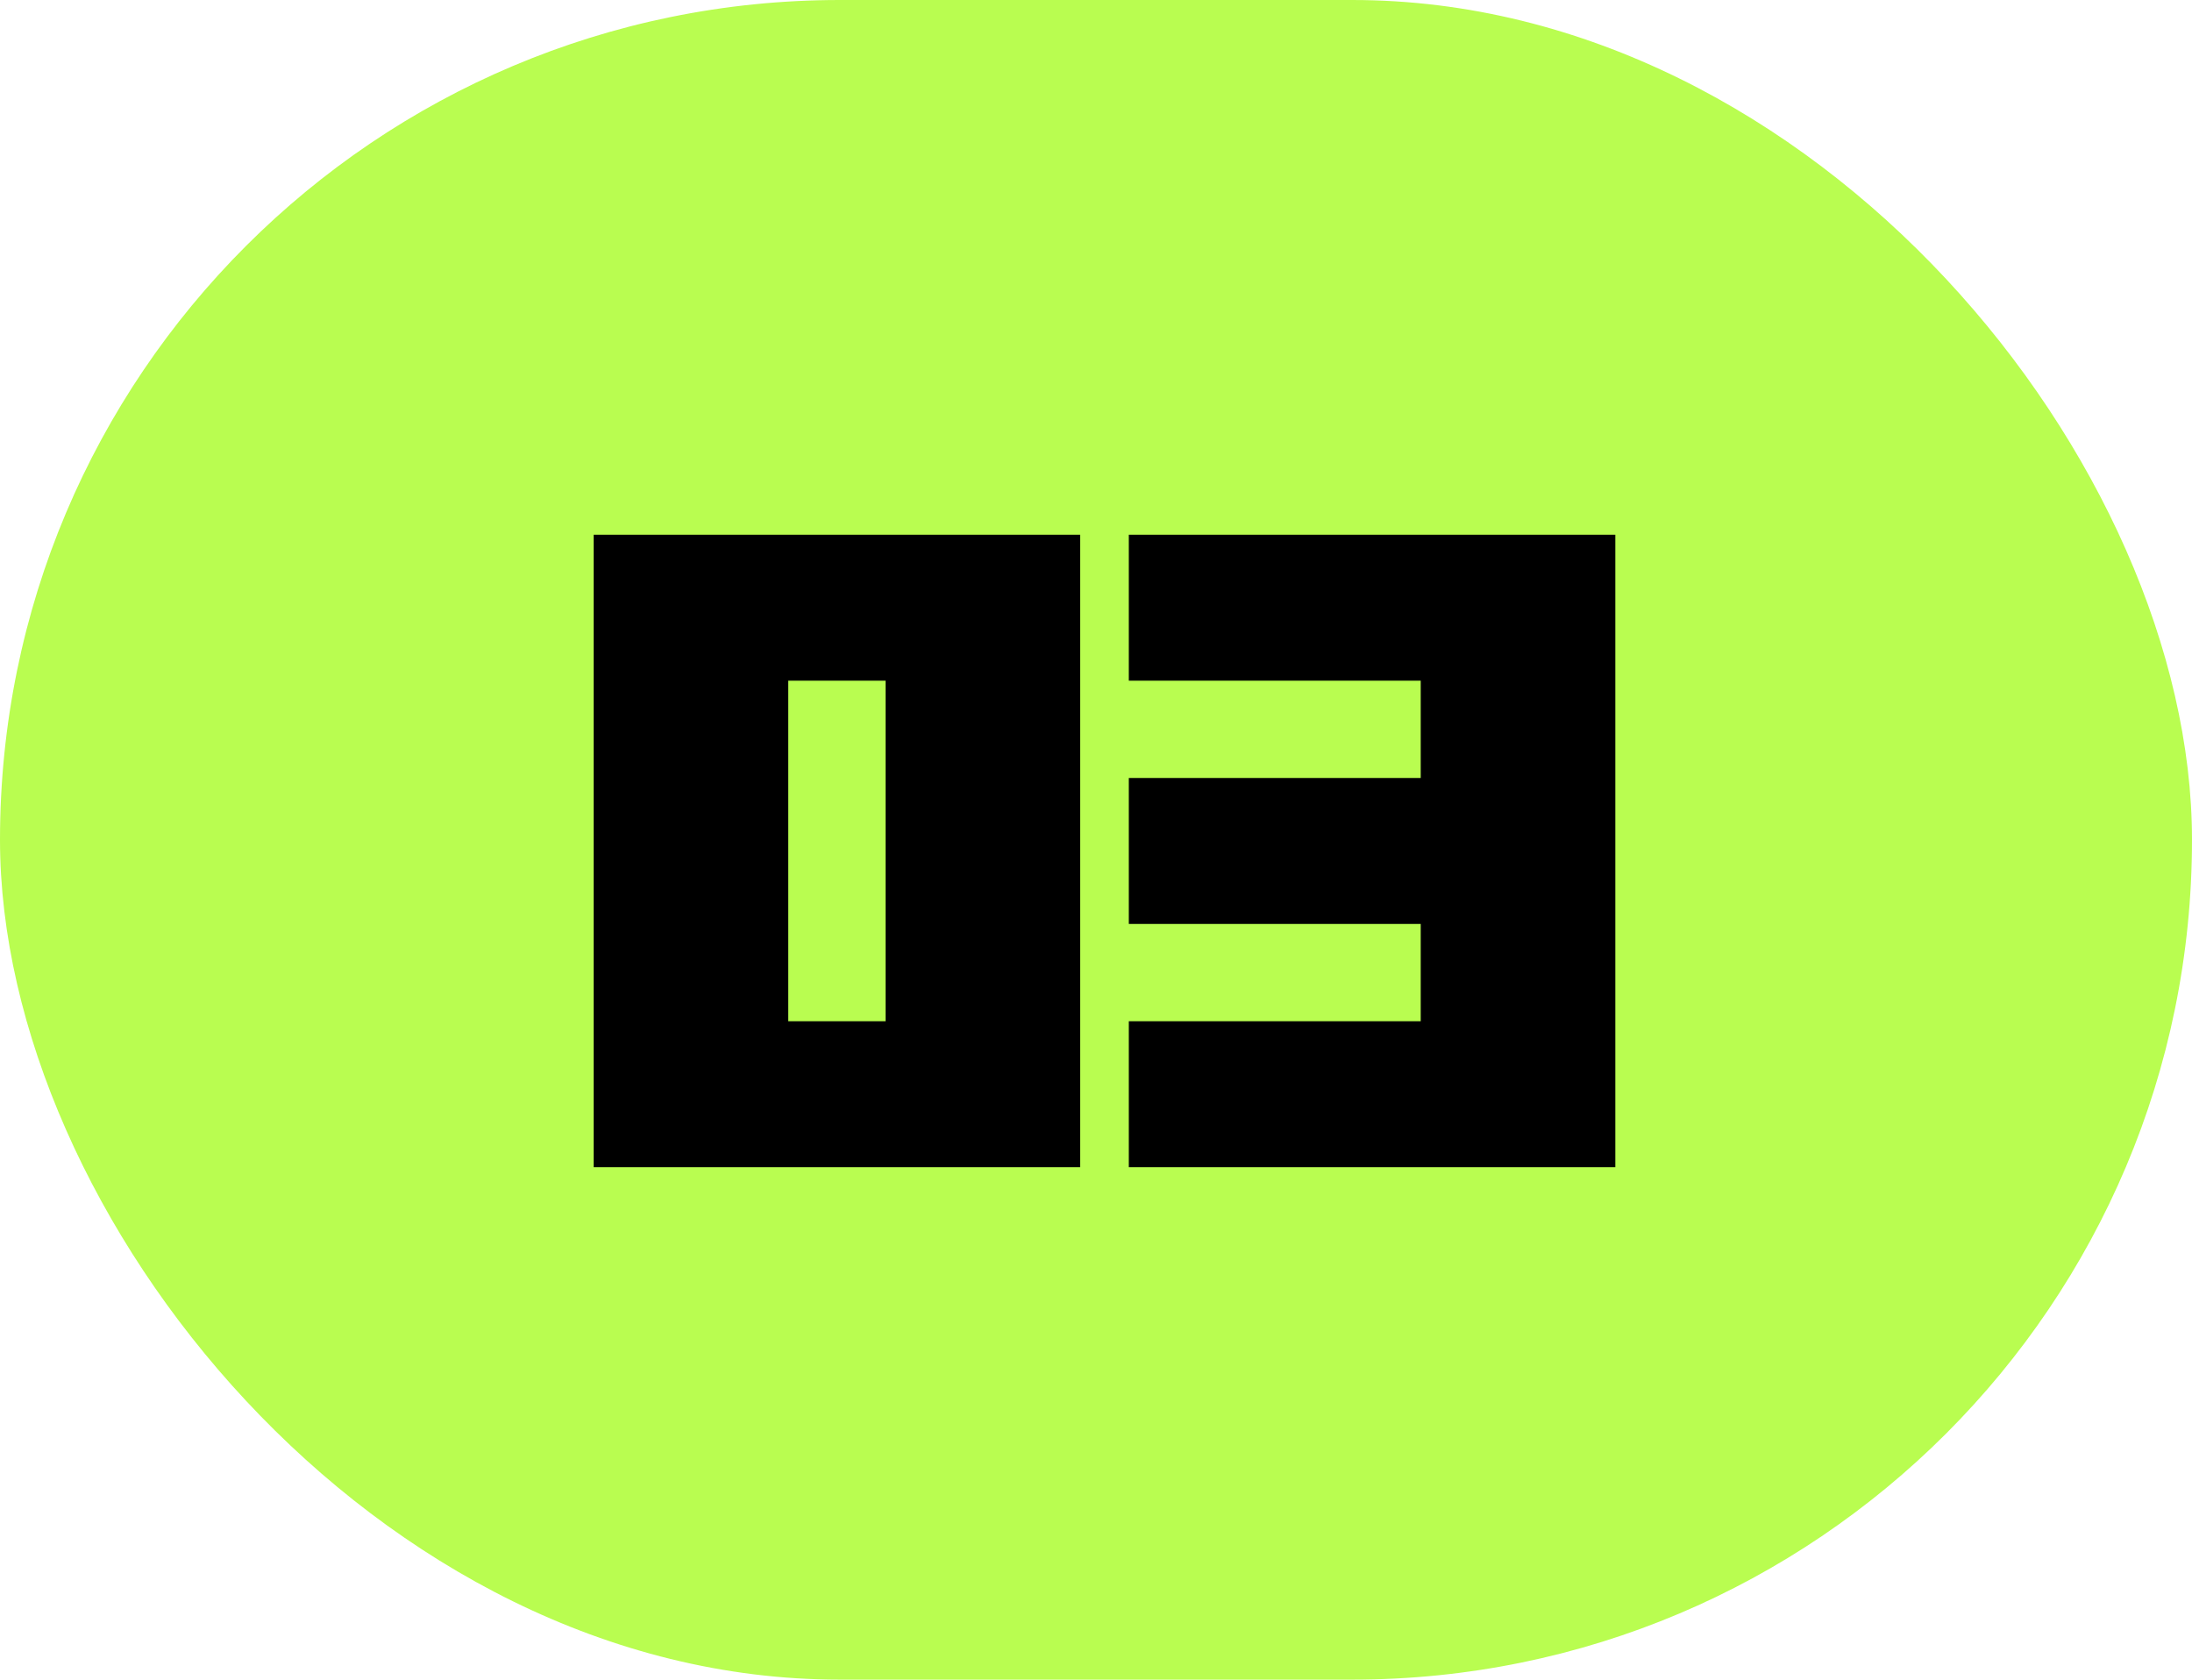
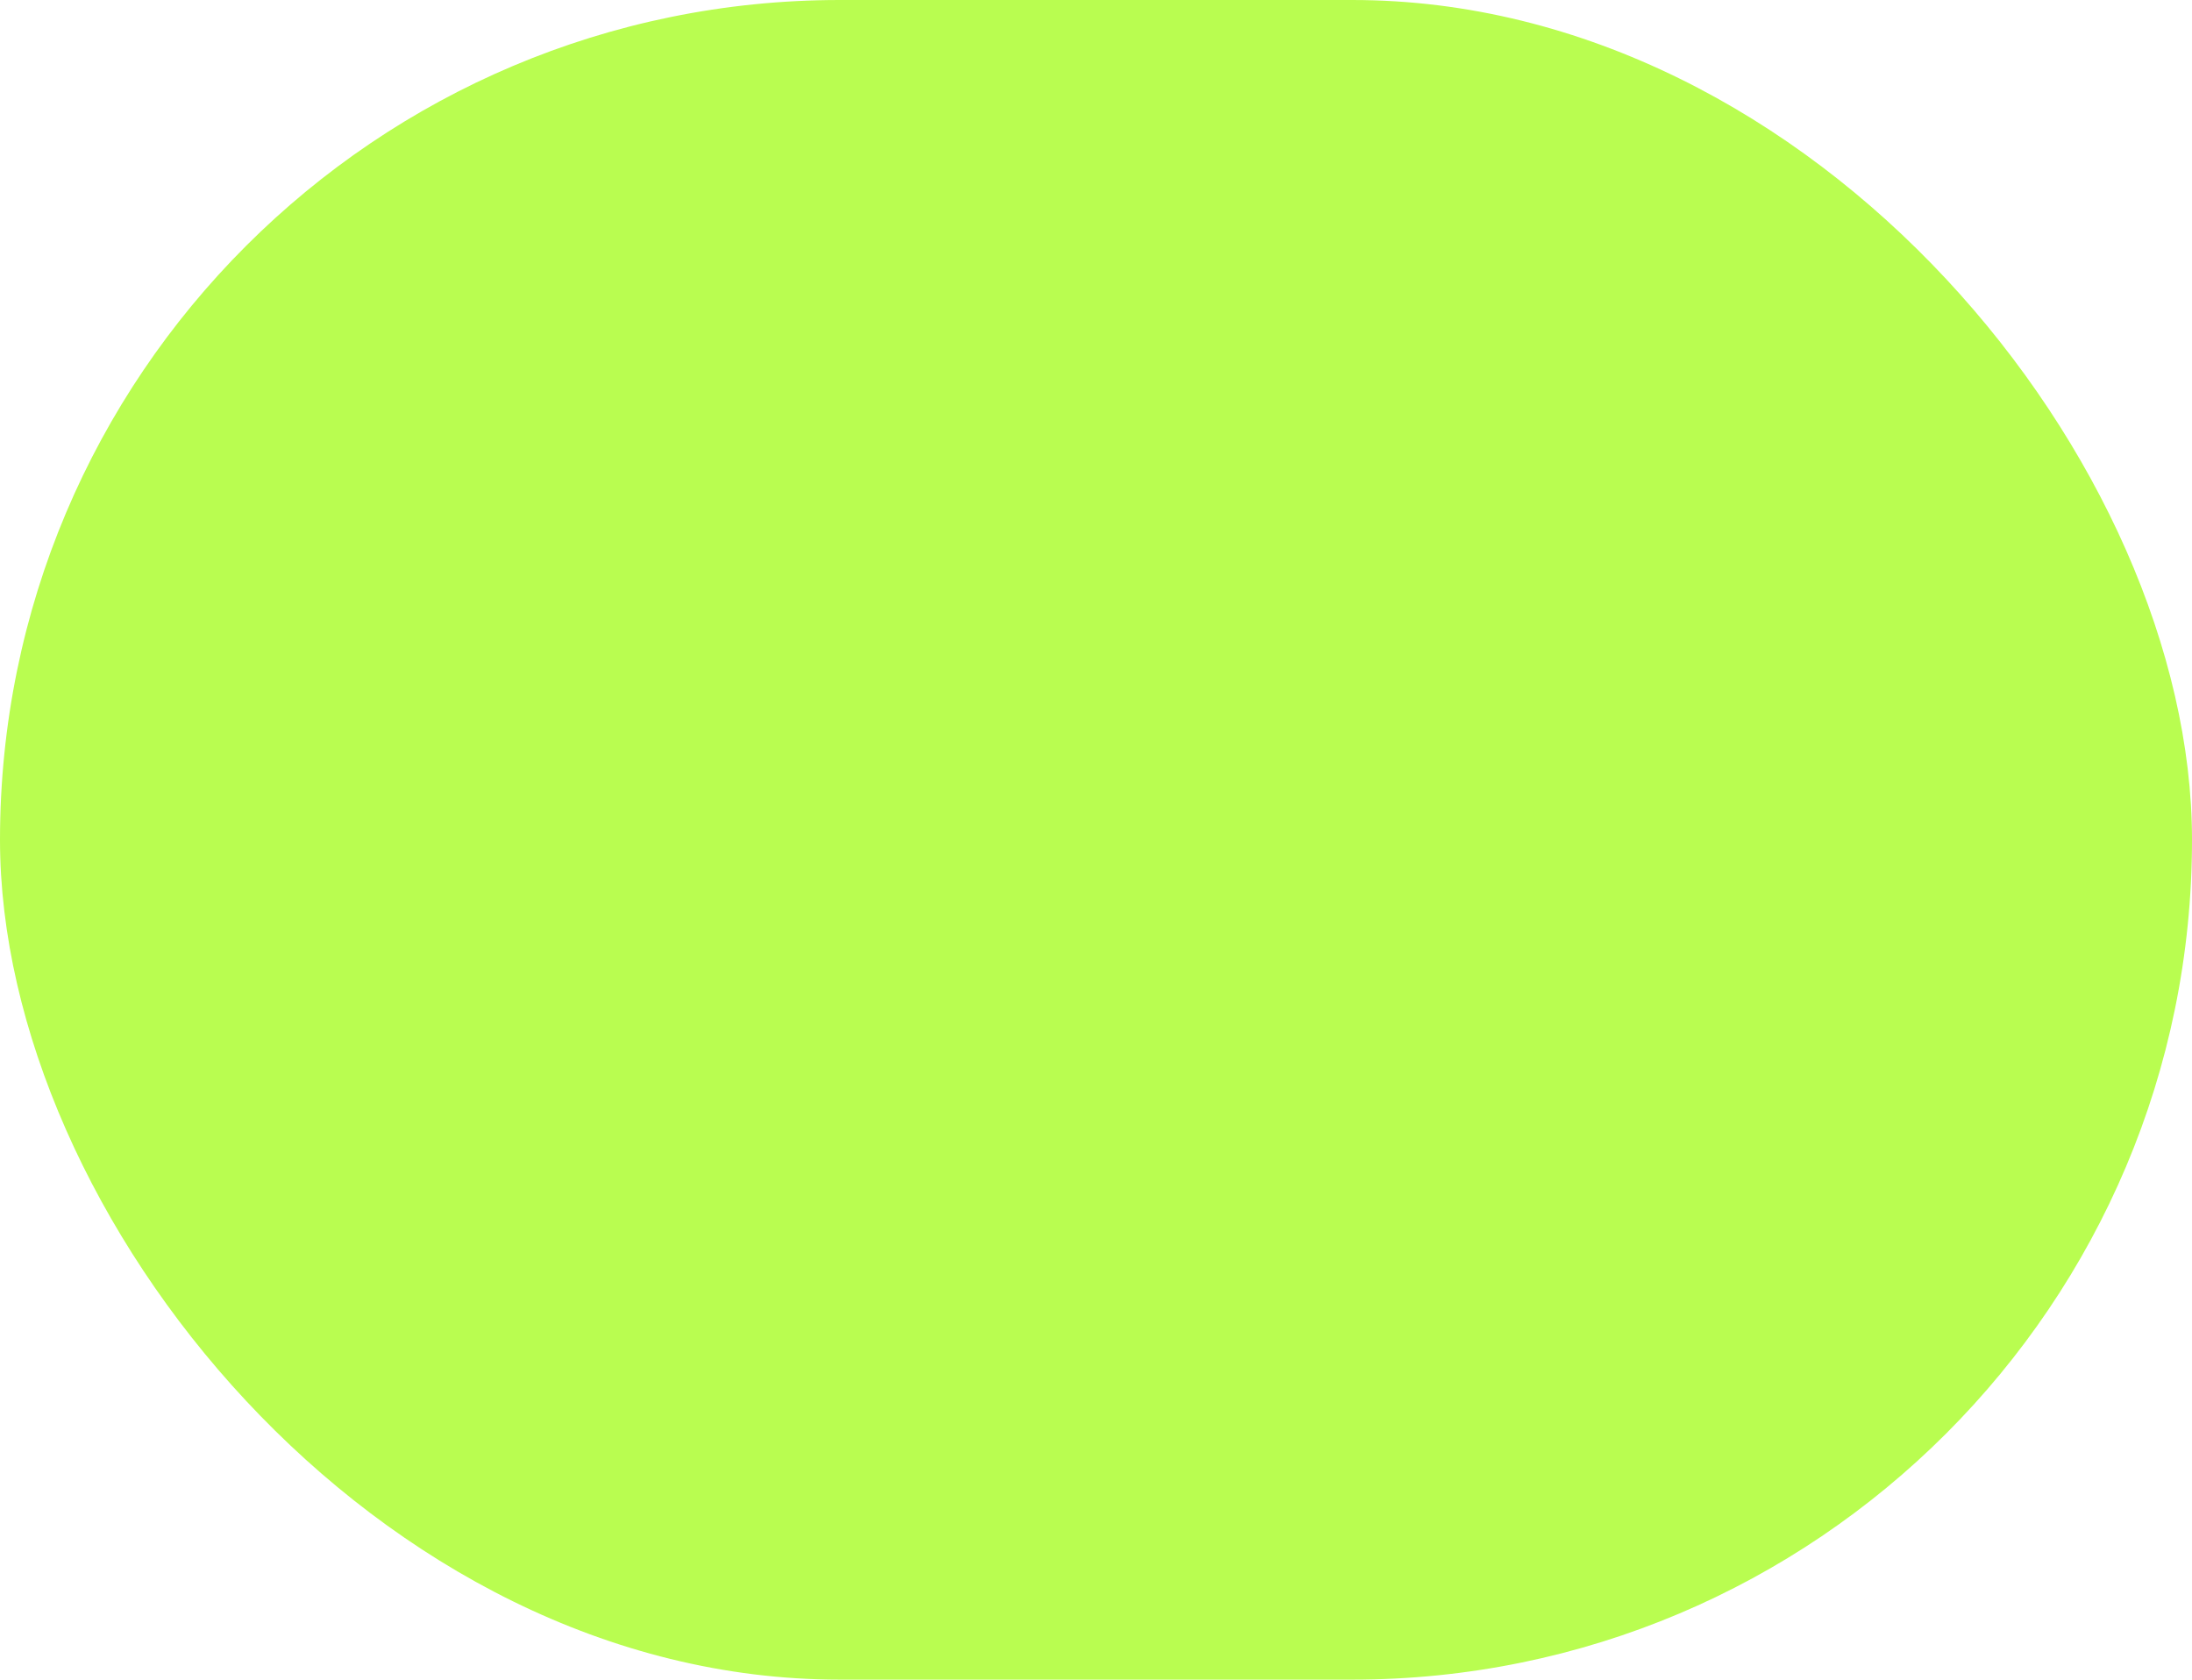
<svg xmlns="http://www.w3.org/2000/svg" width="77" height="59" viewBox="0 0 77 59" fill="none">
  <rect width="77" height="59" rx="29.5" fill="#B9FD50" />
-   <path d="M27.69 35.873H31.108V23.91H27.69V35.873ZM20.855 41V18.783H37.944V41H20.855ZM49.907 32.455H39.653V27.328H49.907V23.91H39.653V18.783H56.743V41H39.653V35.873H49.907V32.455Z" fill="black" />
</svg>